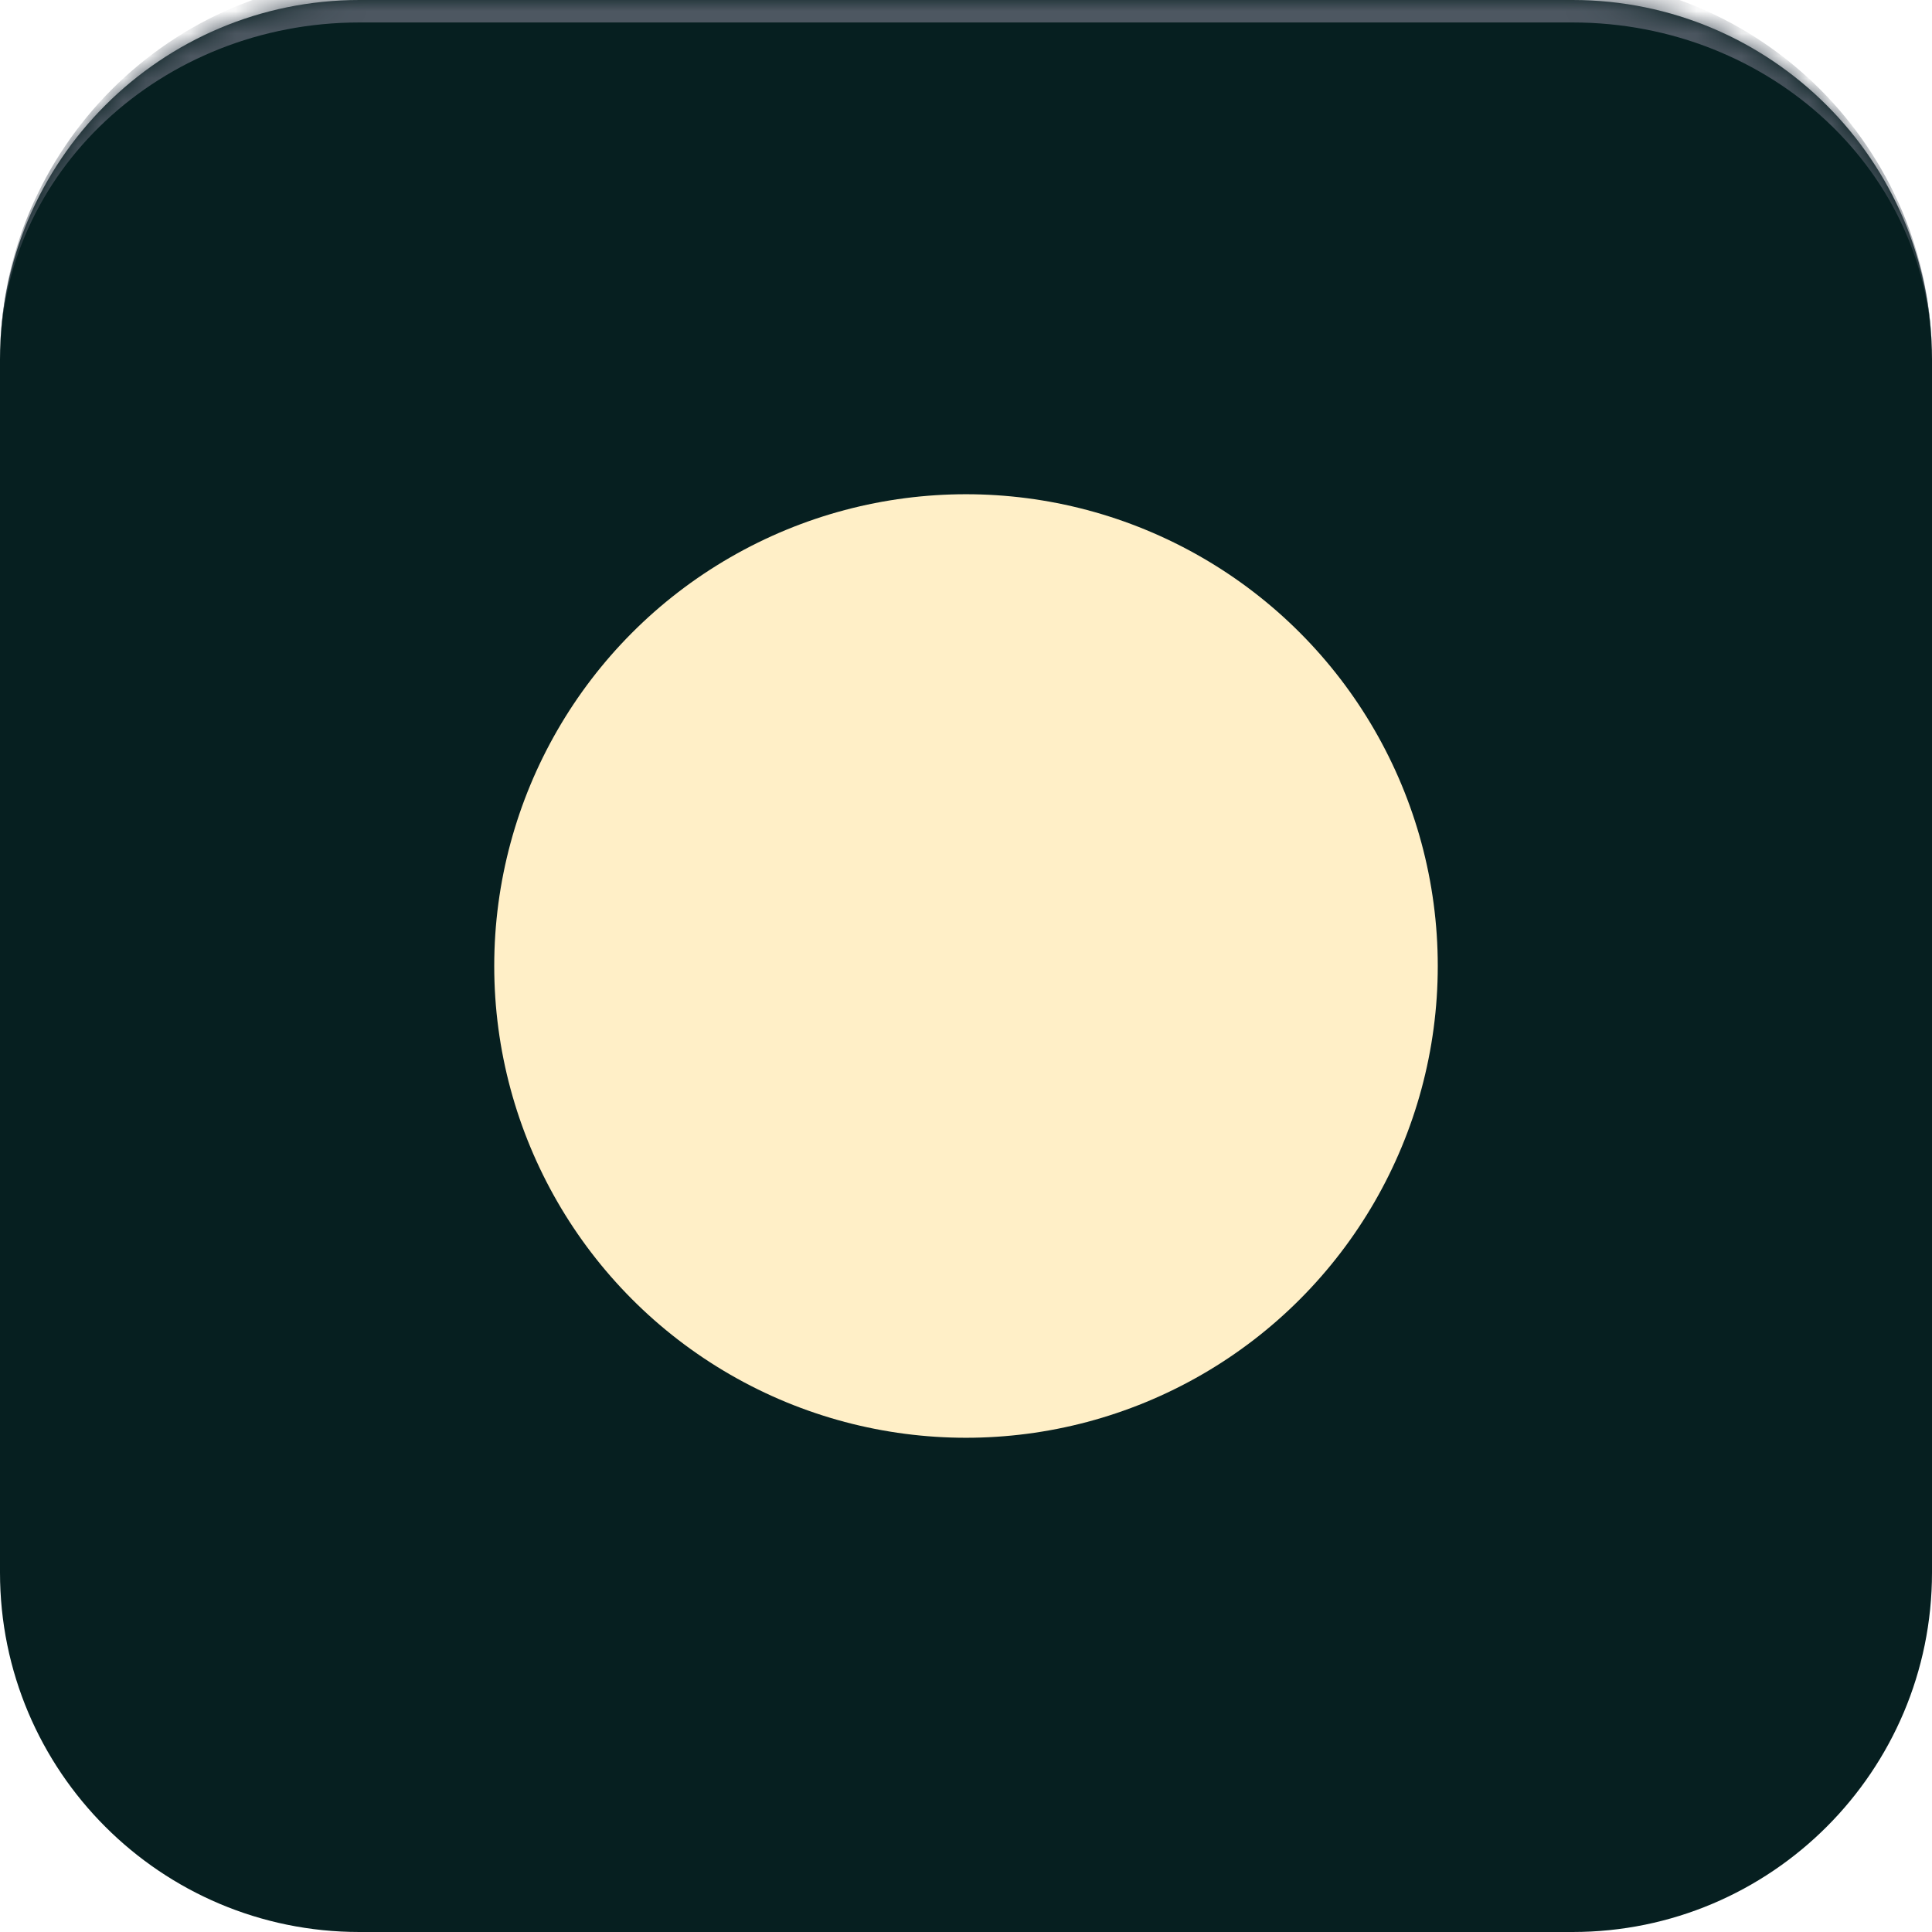
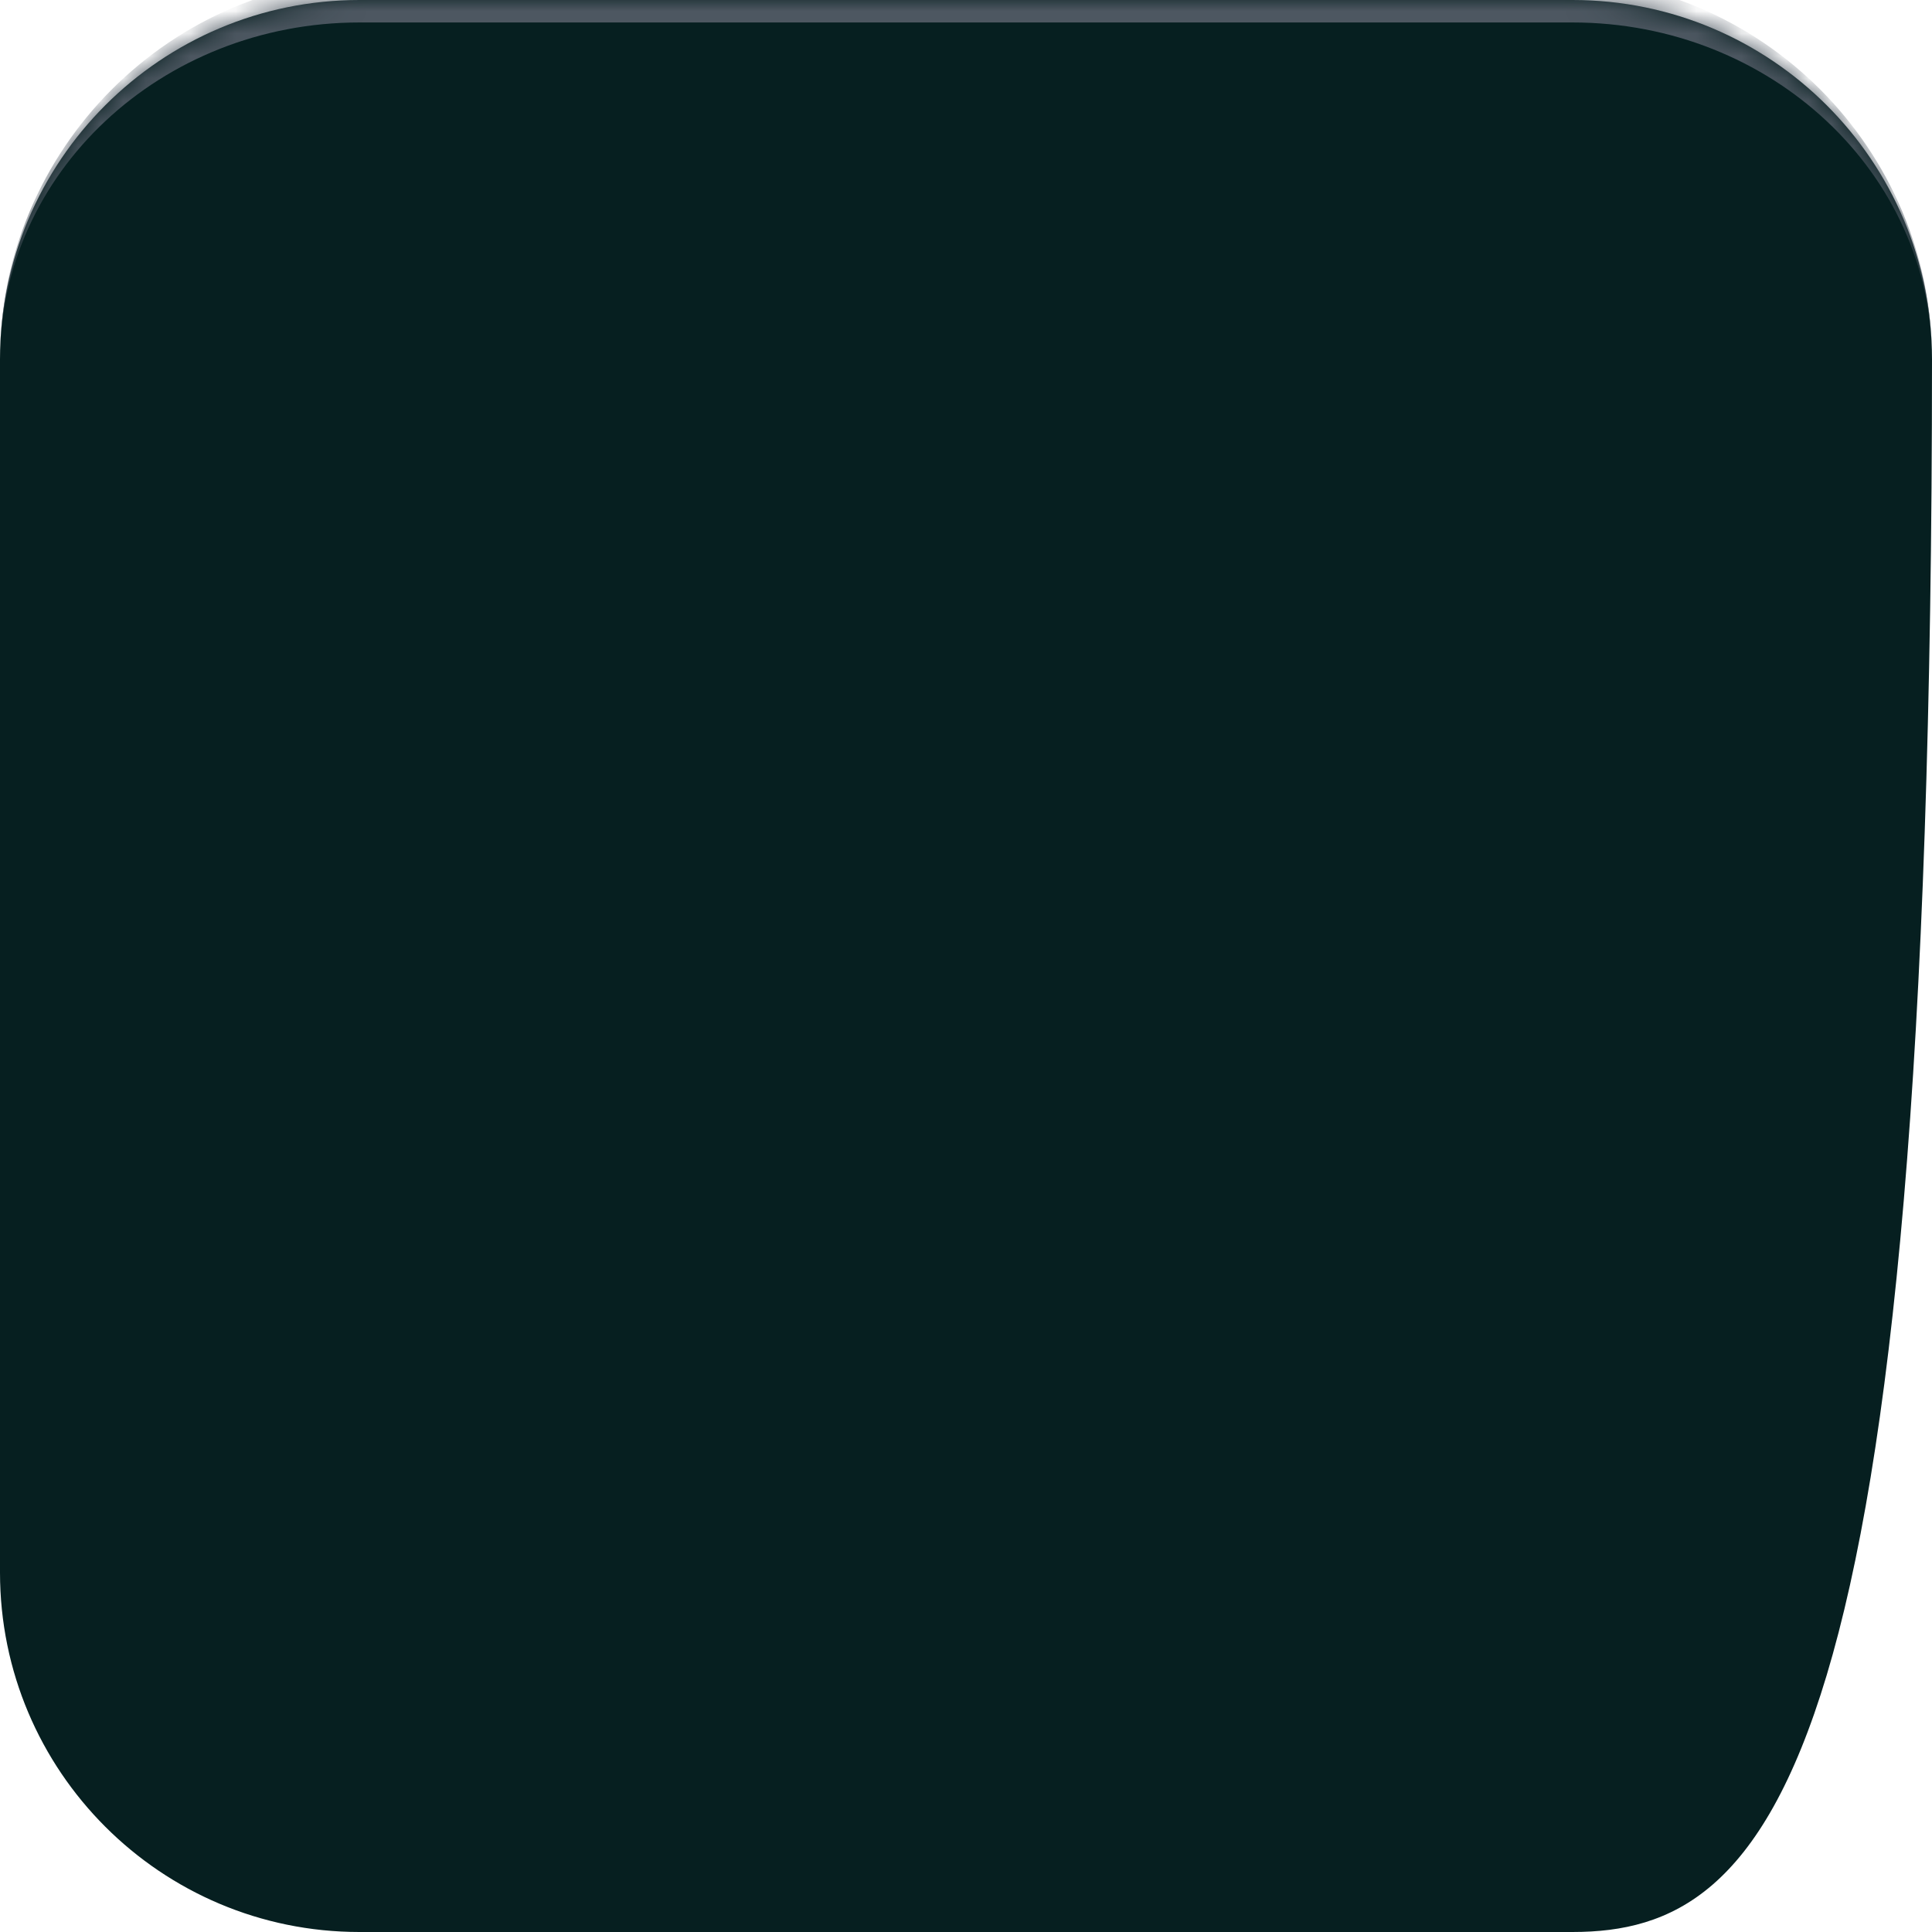
<svg xmlns="http://www.w3.org/2000/svg" width="86" height="86" viewBox="0 0 86 86" fill="none">
  <g clip-path="url(#clip0_5_3605)">
    <mask id="path-1-inside-1_5_3605" fill="white">
      <path d="M0 16C0 7.163 7.163 0 16 0L70 0C78.837 0 86 7.163 86 16V70C86 78.837 78.837 86 70 86H16C7.163 86 0 78.837 0 70L0 16Z" />
    </mask>
    <path d="M0 16C0 7.163 7.163 0 16 0L70 0C78.837 0 86 7.163 86 16V70C86 78.837 78.837 86 70 86H16C7.163 86 0 78.837 0 70L0 16Z" fill="#061F20" />
-     <path d="M47.375 53.5V31.78C47.375 30.28 47.375 29.53 47.691 29.079C47.967 28.684 48.393 28.421 48.869 28.35C49.415 28.27 50.085 28.605 51.427 29.276L57.875 32.5M47.375 53.5C47.375 56.4 45.025 58.75 42.125 58.75C39.225 58.75 36.875 56.4 36.875 53.5C36.875 50.601 39.225 48.25 42.125 48.25C45.025 48.25 47.375 50.601 47.375 53.5ZM33.375 39.5V29M28.125 34.25H38.625" stroke="#FFFAEE" stroke-width="2.69" stroke-linecap="round" stroke-linejoin="round" />
    <g filter="url(#filter0_f_5_3605)">
-       <circle cx="43" cy="43" r="21" fill="#FFEFC7" />
-     </g>
+       </g>
  </g>
  <path d="M0 16C0 6.611 7.611 -1 17 -1L69 -1C78.389 -1 86 6.611 86 16C86 7.716 78.837 1 70 1L16 1C7.163 1 0 7.716 0 16ZM86 86H0H86ZM0 86L0 0L0 86ZM86 0V86V0Z" fill="#4D5761" mask="url(#path-1-inside-1_5_3605)" />
  <defs>
    <filter id="filter0_f_5_3605" x="-30" y="-30" width="146" height="146" filterUnits="userSpaceOnUse" color-interpolation-filters="sRGB">
      <feFlood flood-opacity="0" result="BackgroundImageFix" />
      <feBlend mode="normal" in="SourceGraphic" in2="BackgroundImageFix" result="shape" />
      <feGaussianBlur stdDeviation="26" result="effect1_foregroundBlur_5_3605" />
    </filter>
    <clipPath id="clip0_5_3605">
-       <path d="M0 16C0 7.163 7.163 0 16 0L70 0C78.837 0 86 7.163 86 16V70C86 78.837 78.837 86 70 86H16C7.163 86 0 78.837 0 70L0 16Z" fill="white" />
+       <path d="M0 16C0 7.163 7.163 0 16 0L70 0C78.837 0 86 7.163 86 16C86 78.837 78.837 86 70 86H16C7.163 86 0 78.837 0 70L0 16Z" fill="white" />
    </clipPath>
  </defs>
</svg>